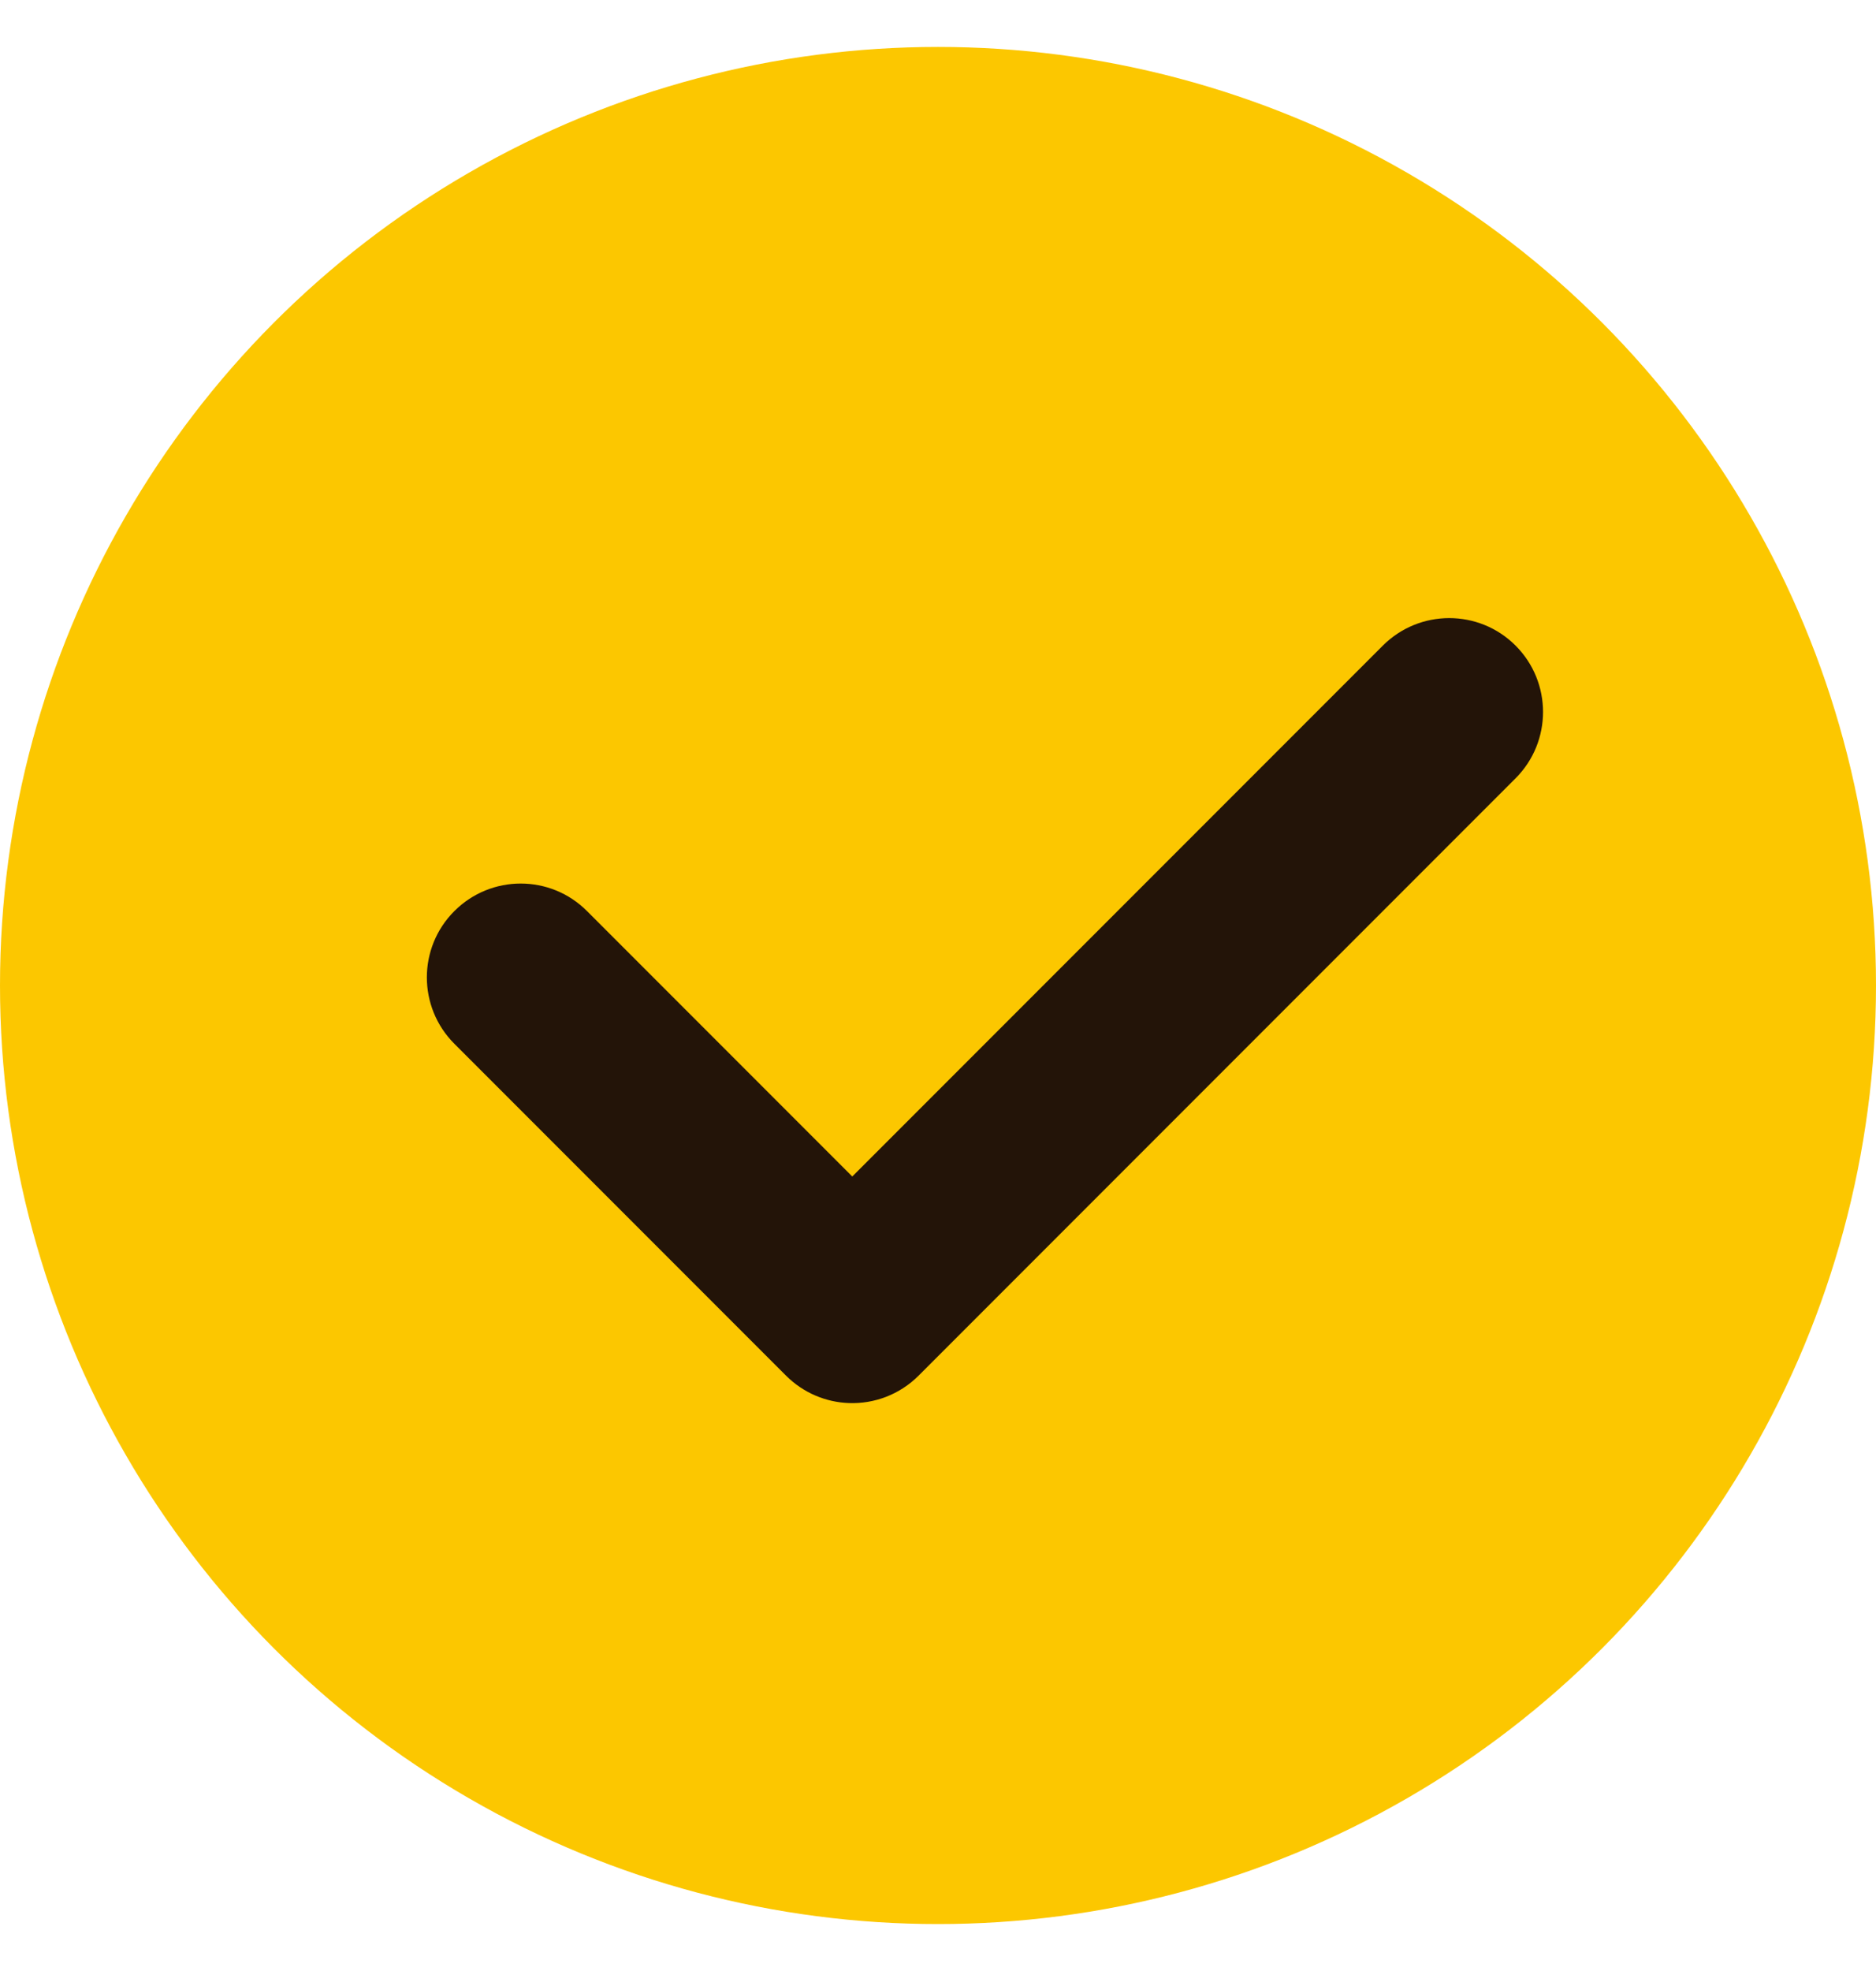
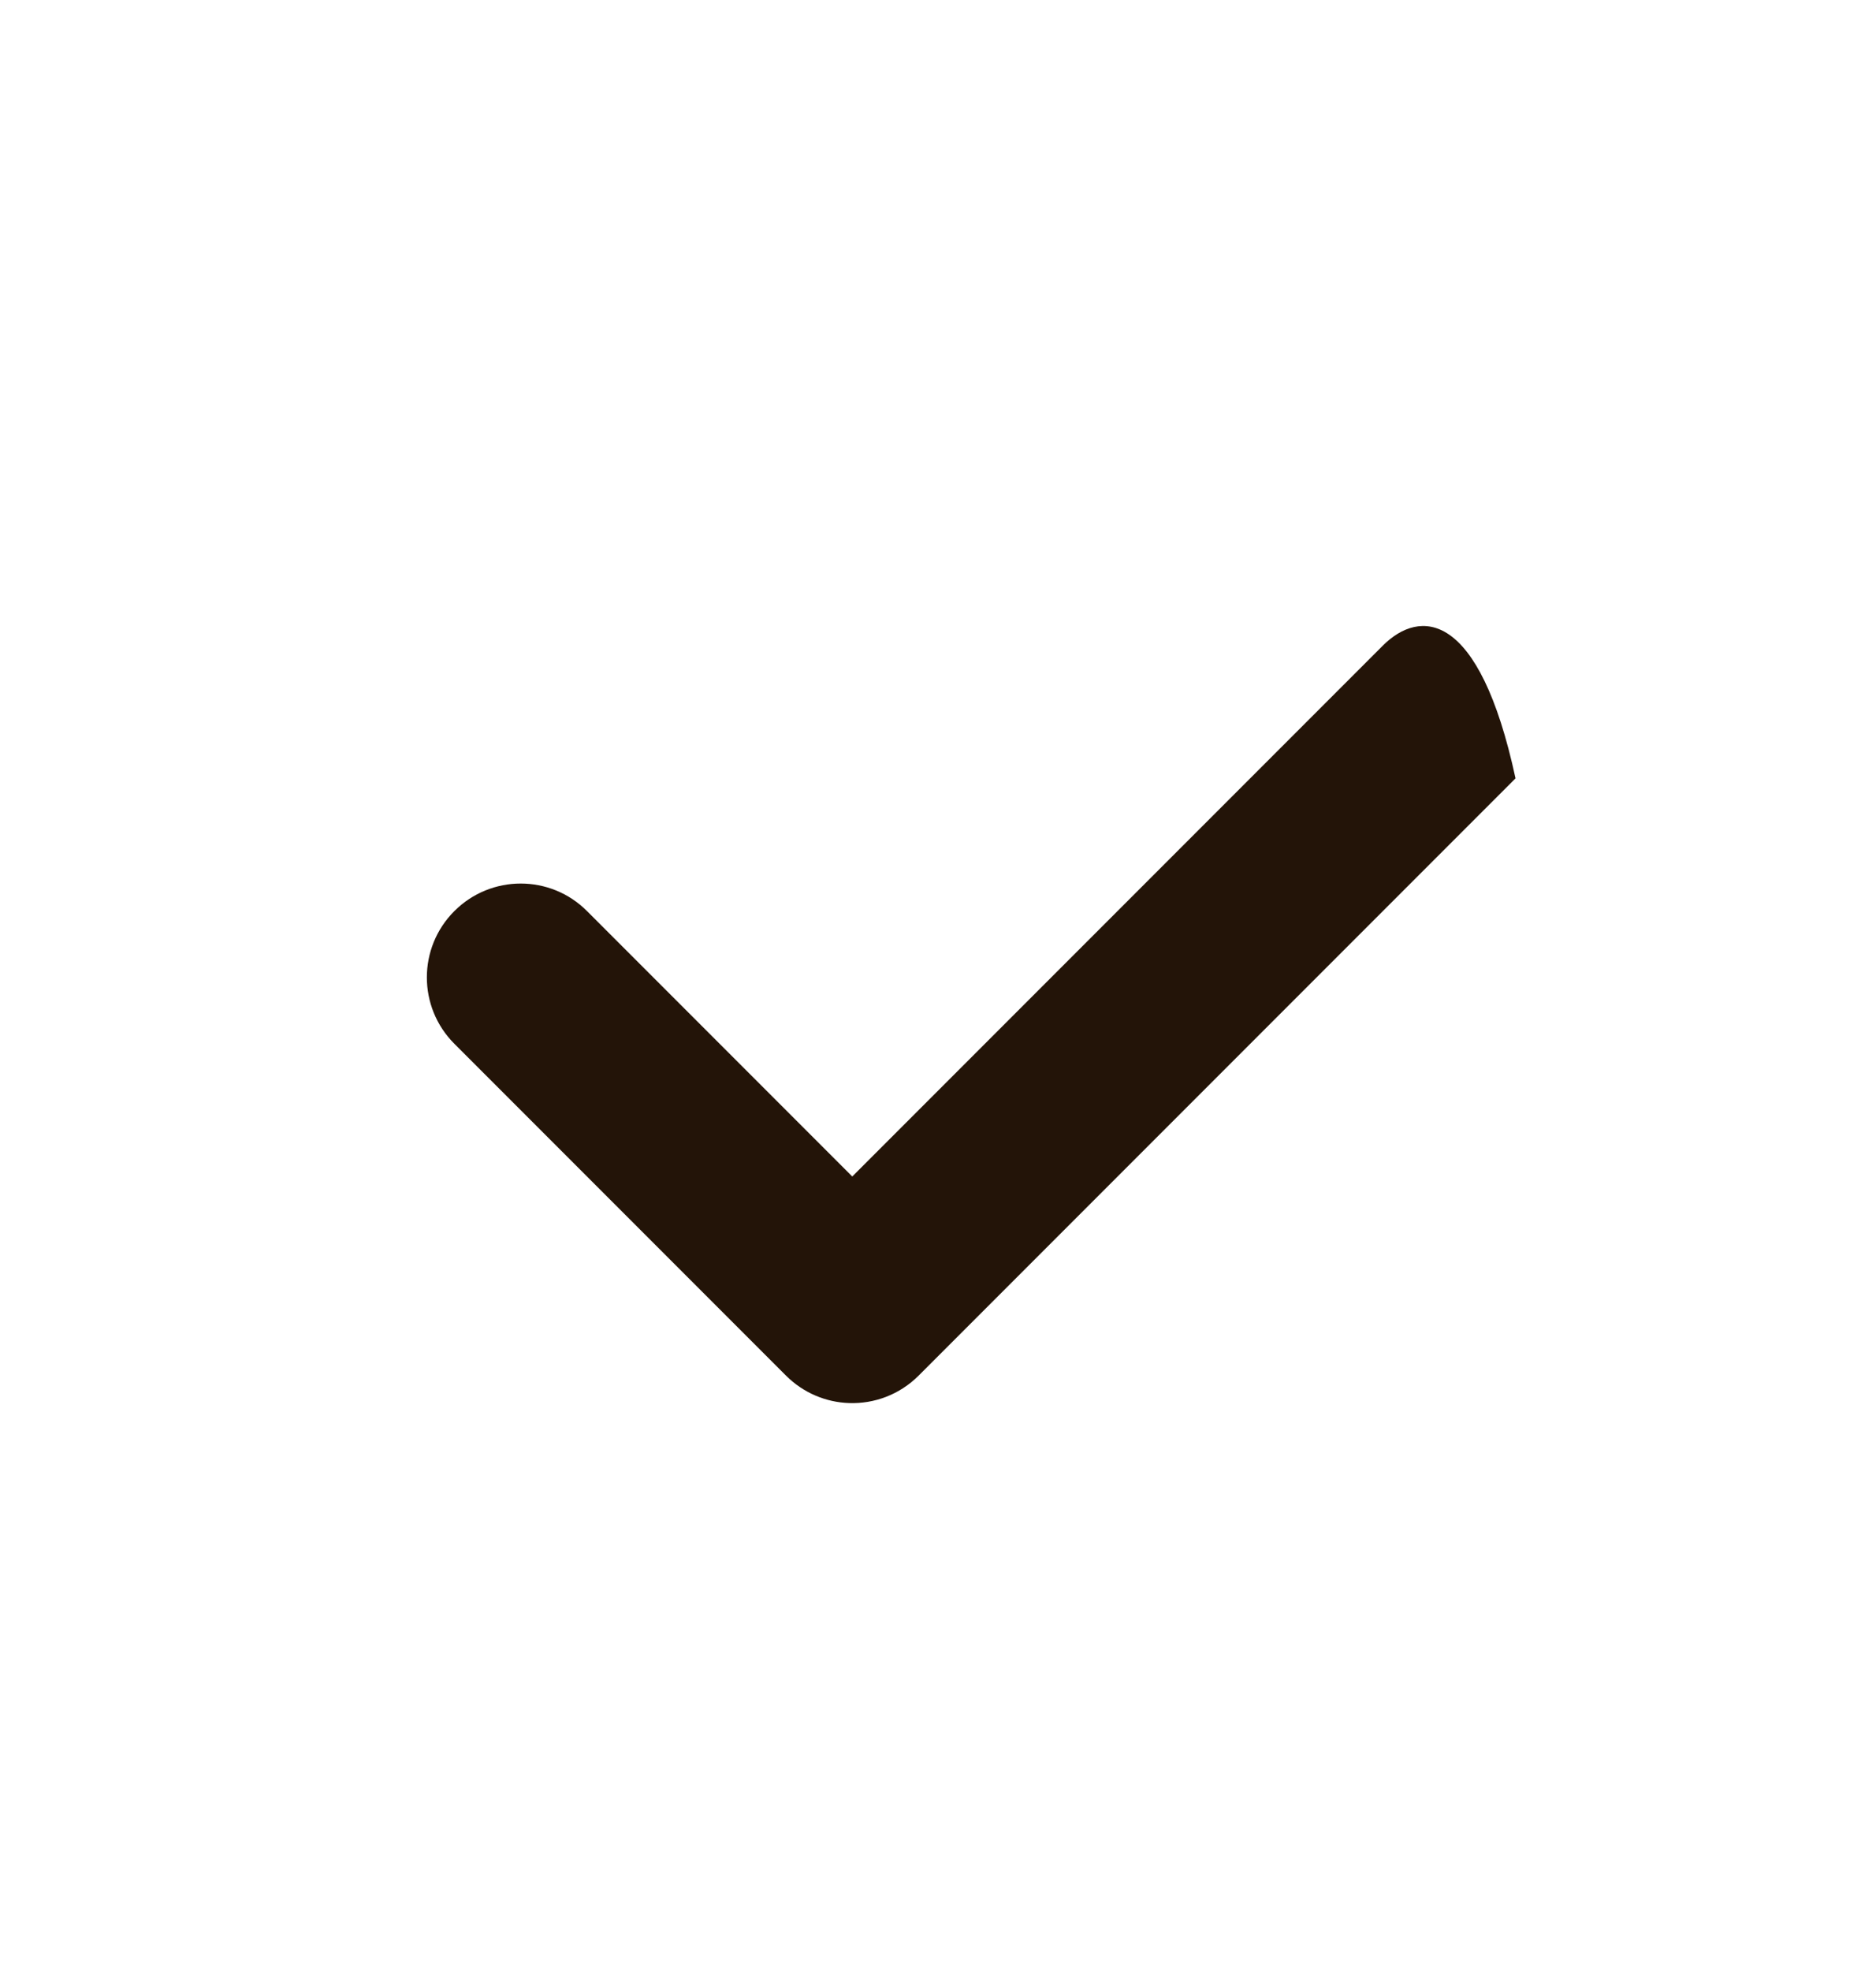
<svg xmlns="http://www.w3.org/2000/svg" width="20" height="21" viewBox="0 0 20 21" fill="none">
  <g id="å·²å¾é">
-     <circle id="æ¤­åå½¢" cx="10" cy="10.5" r="10" fill="#FCC700" />
-     <path id="å½¢ç¶ç»å" fill-rule="evenodd" clip-rule="evenodd" d="M4.844 9.707C4.453 10.097 4.453 10.73 4.844 11.121L8.363 14.64C8.368 14.646 8.374 14.651 8.379 14.656C8.566 14.843 8.809 14.941 9.053 14.949C9.32 14.958 9.59 14.86 9.794 14.656C9.799 14.651 9.805 14.645 9.81 14.64L16.157 8.293C16.548 7.902 16.548 7.269 16.157 6.878C15.767 6.488 15.134 6.488 14.743 6.878L9.086 12.535L6.258 9.707C5.868 9.316 5.235 9.316 4.844 9.707Z" fill="#231408" />
+     <path id="å½¢ç¶ç»å" fill-rule="evenodd" clip-rule="evenodd" d="M4.844 9.707C4.453 10.097 4.453 10.73 4.844 11.121L8.363 14.64C8.368 14.646 8.374 14.651 8.379 14.656C8.566 14.843 8.809 14.941 9.053 14.949C9.32 14.958 9.59 14.86 9.794 14.656C9.799 14.651 9.805 14.645 9.81 14.64L16.157 8.293C15.767 6.488 15.134 6.488 14.743 6.878L9.086 12.535L6.258 9.707C5.868 9.316 5.235 9.316 4.844 9.707Z" fill="#231408" />
  </g>
</svg>